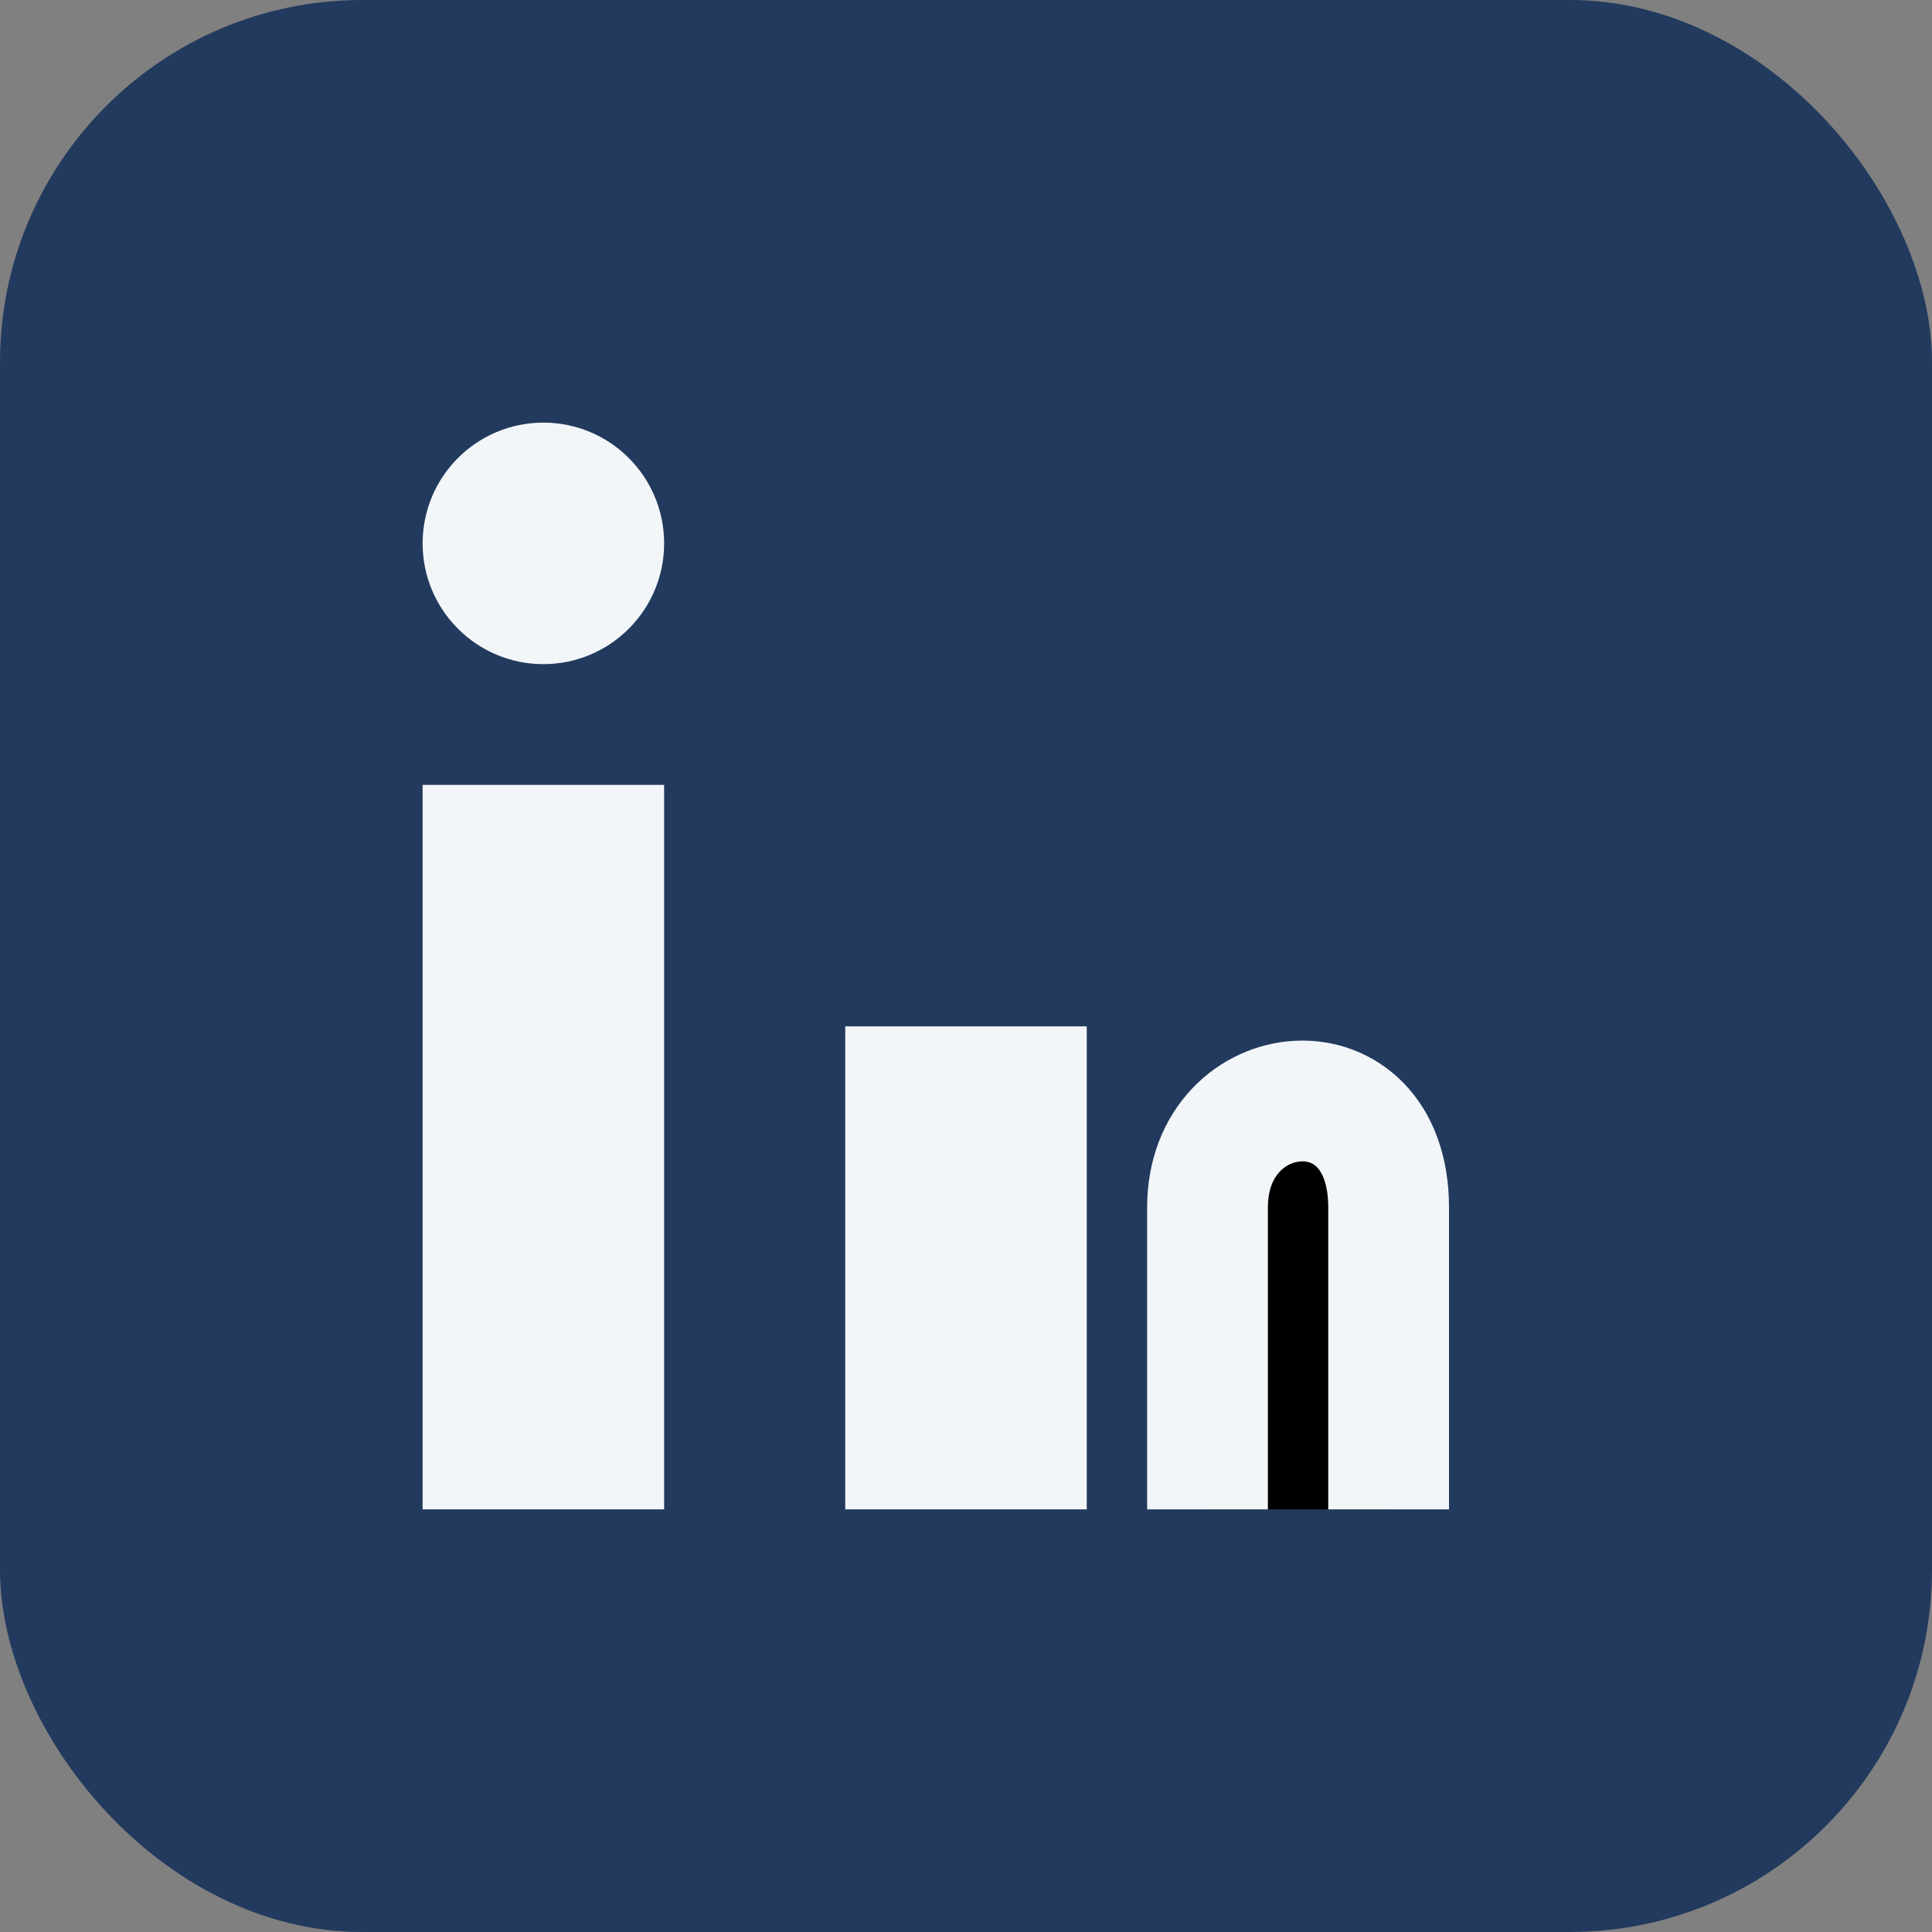
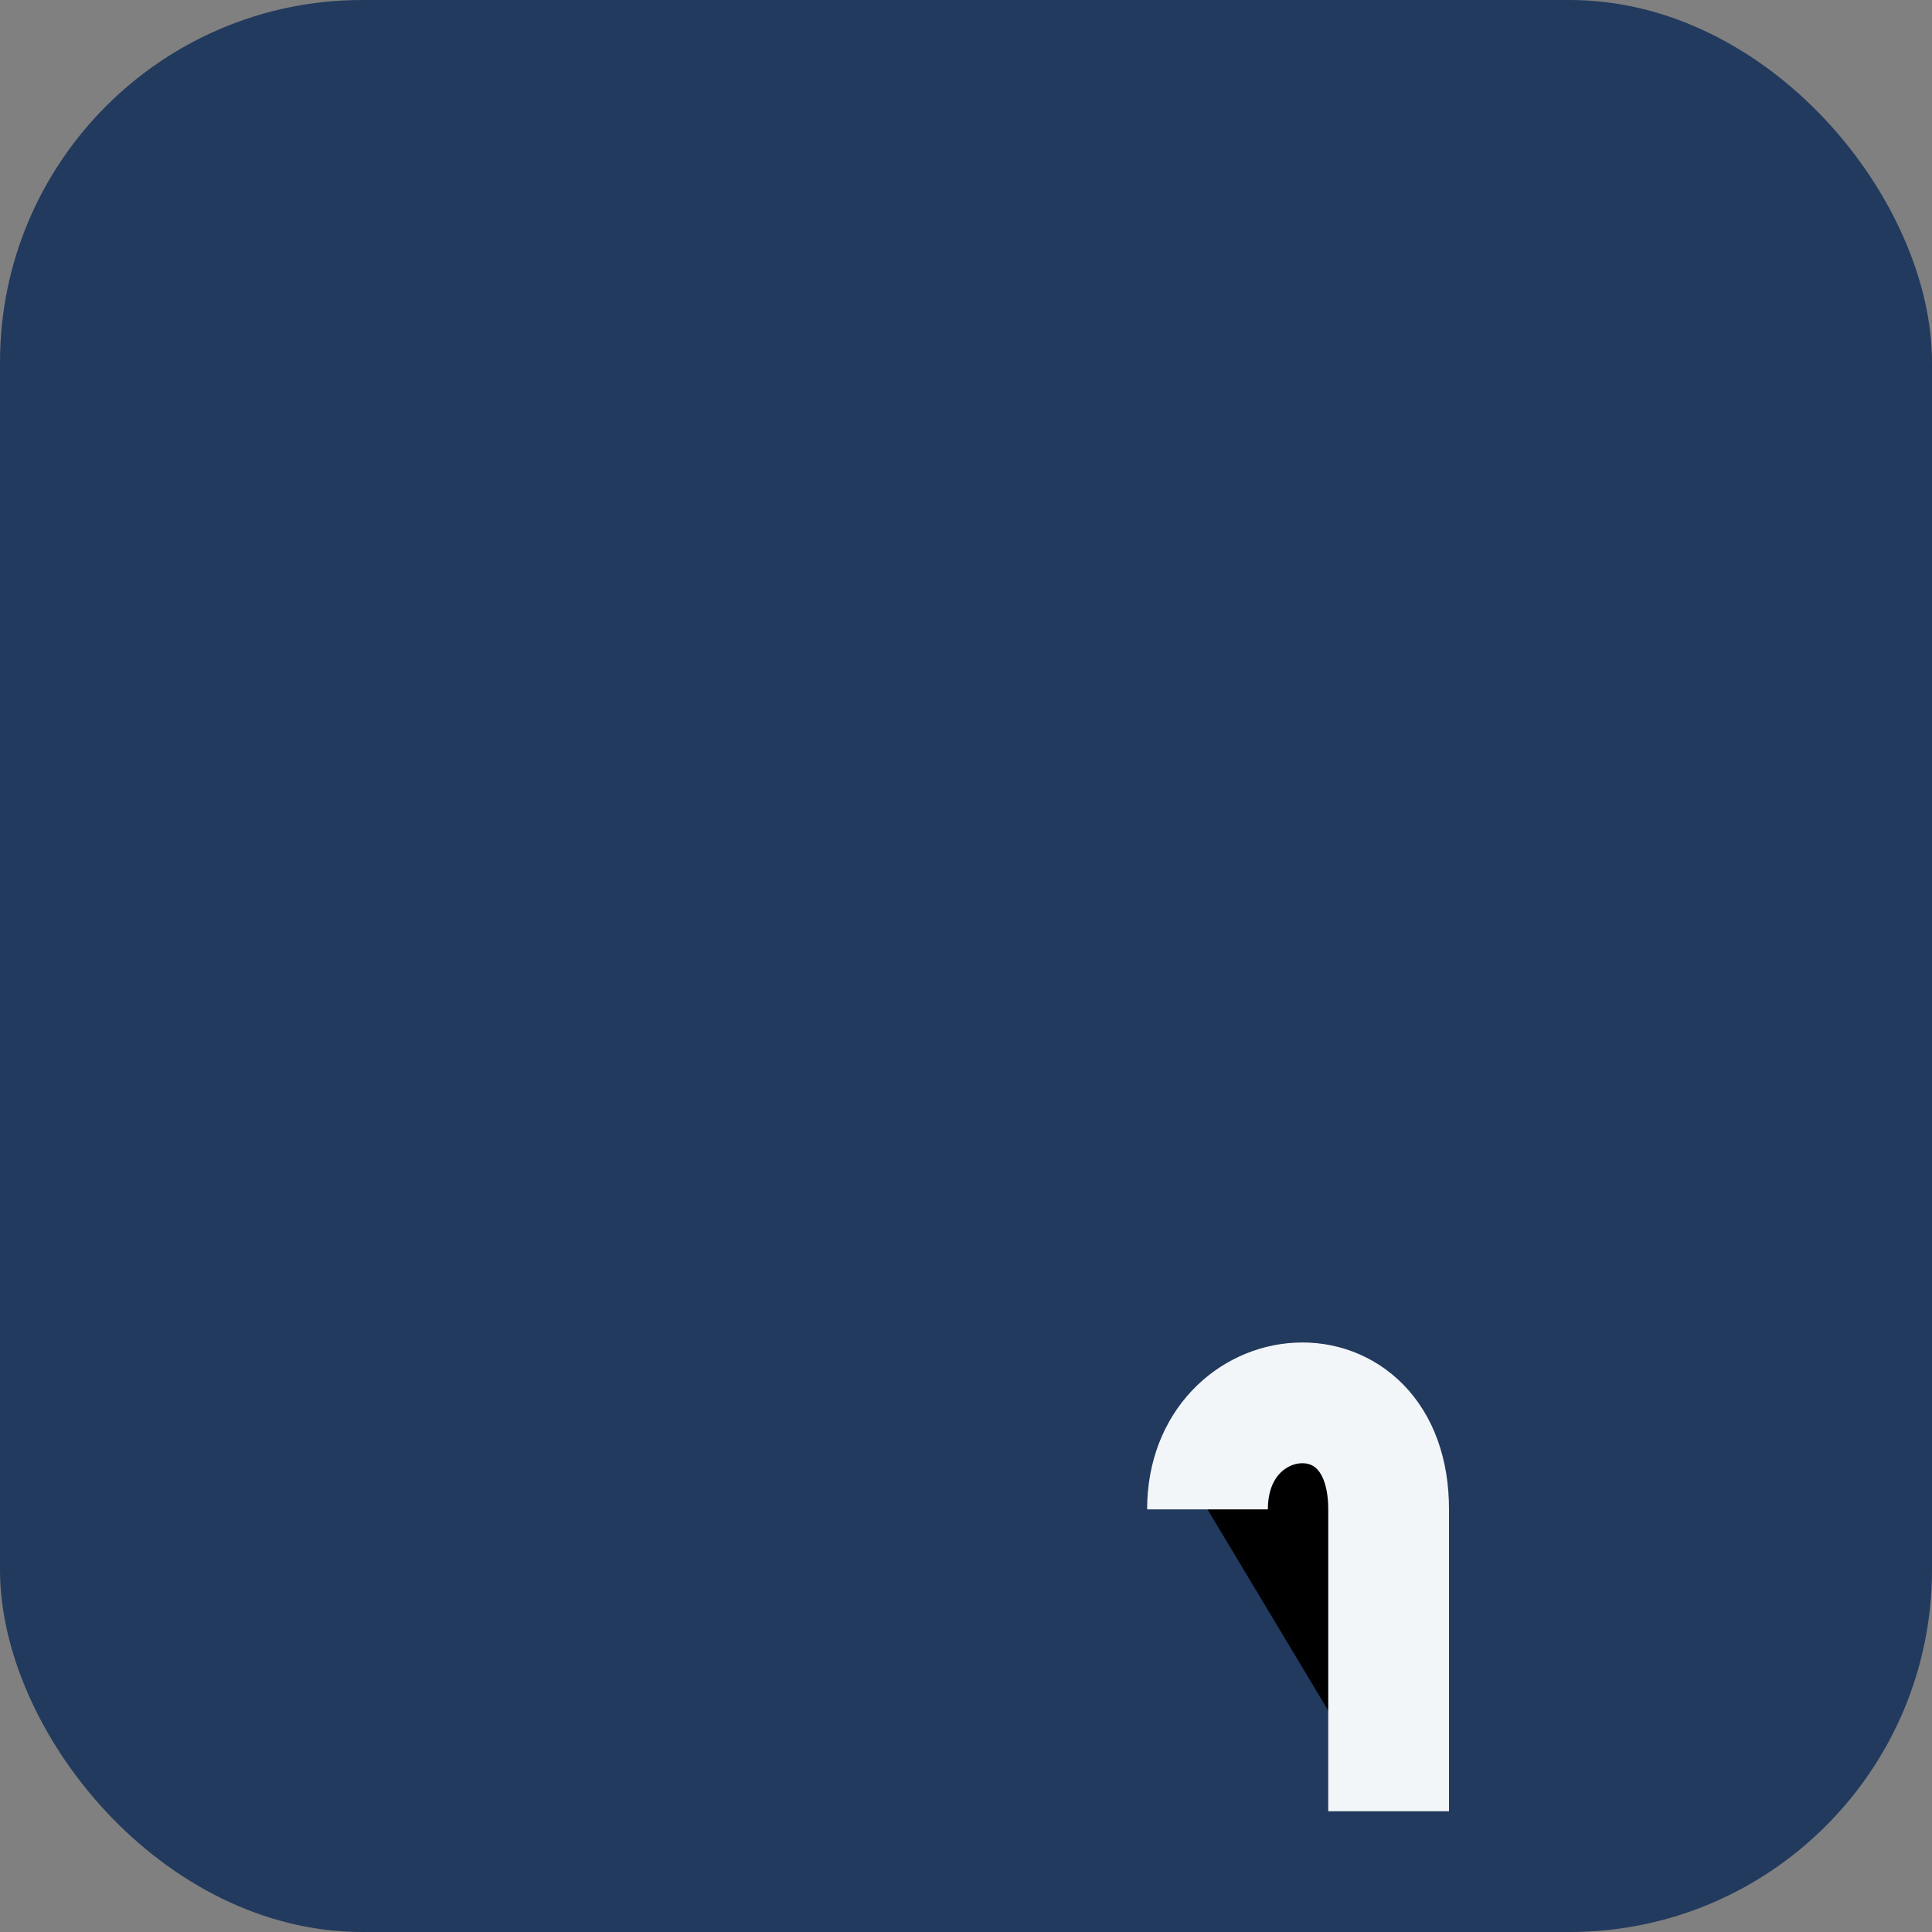
<svg xmlns="http://www.w3.org/2000/svg" width="32" height="32" viewBox="0 0 32 32">
  <rect x="0" y="0" width="32" height="32" fill="#808080" stroke="none" />
  <rect width="32" height="32" rx="6" fill="#223A5E" />
-   <rect x="7" y="13" width="4" height="12" fill="#F3F6F9" />
-   <circle cx="9" cy="9" r="2" fill="#F3F6F9" />
-   <rect x="14" y="17" width="4" height="8" fill="#F3F6F9" />
-   <path d="M20 25v-5c0-2.2 3-2.5 3 0v5" stroke="#F3F6F9" stroke-width="2" />
+   <path d="M20 25c0-2.2 3-2.5 3 0v5" stroke="#F3F6F9" stroke-width="2" />
</svg>